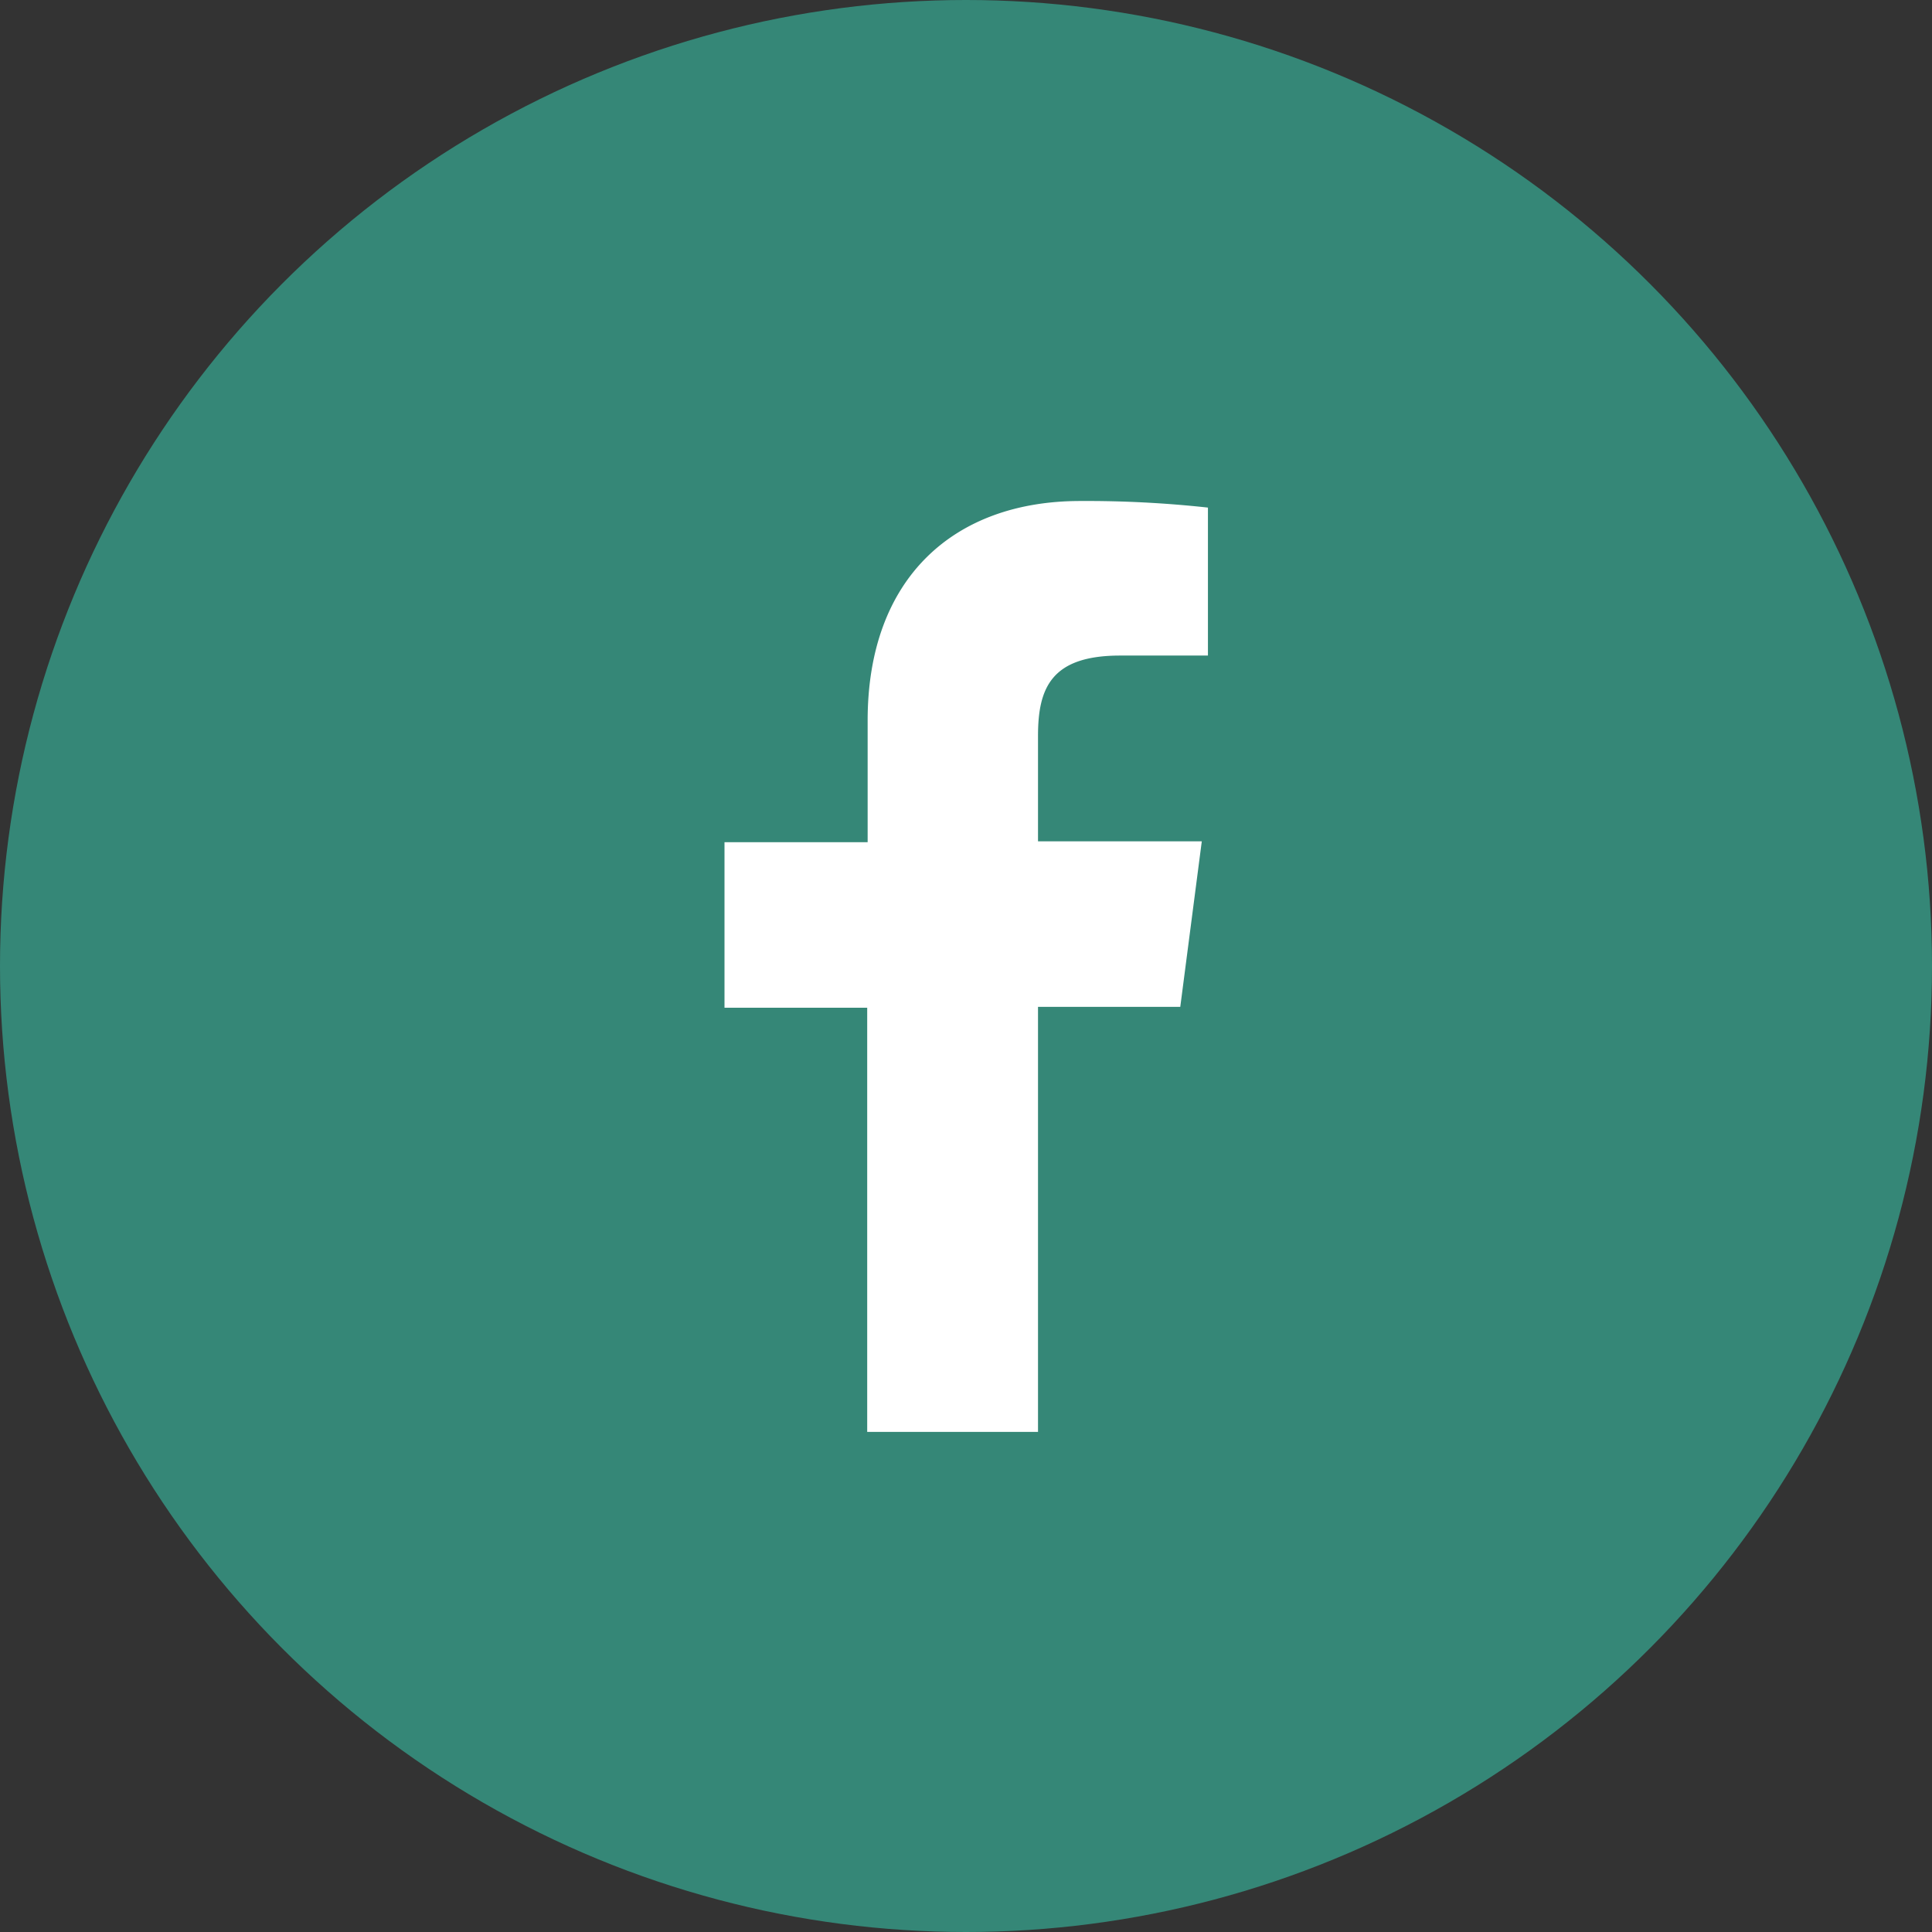
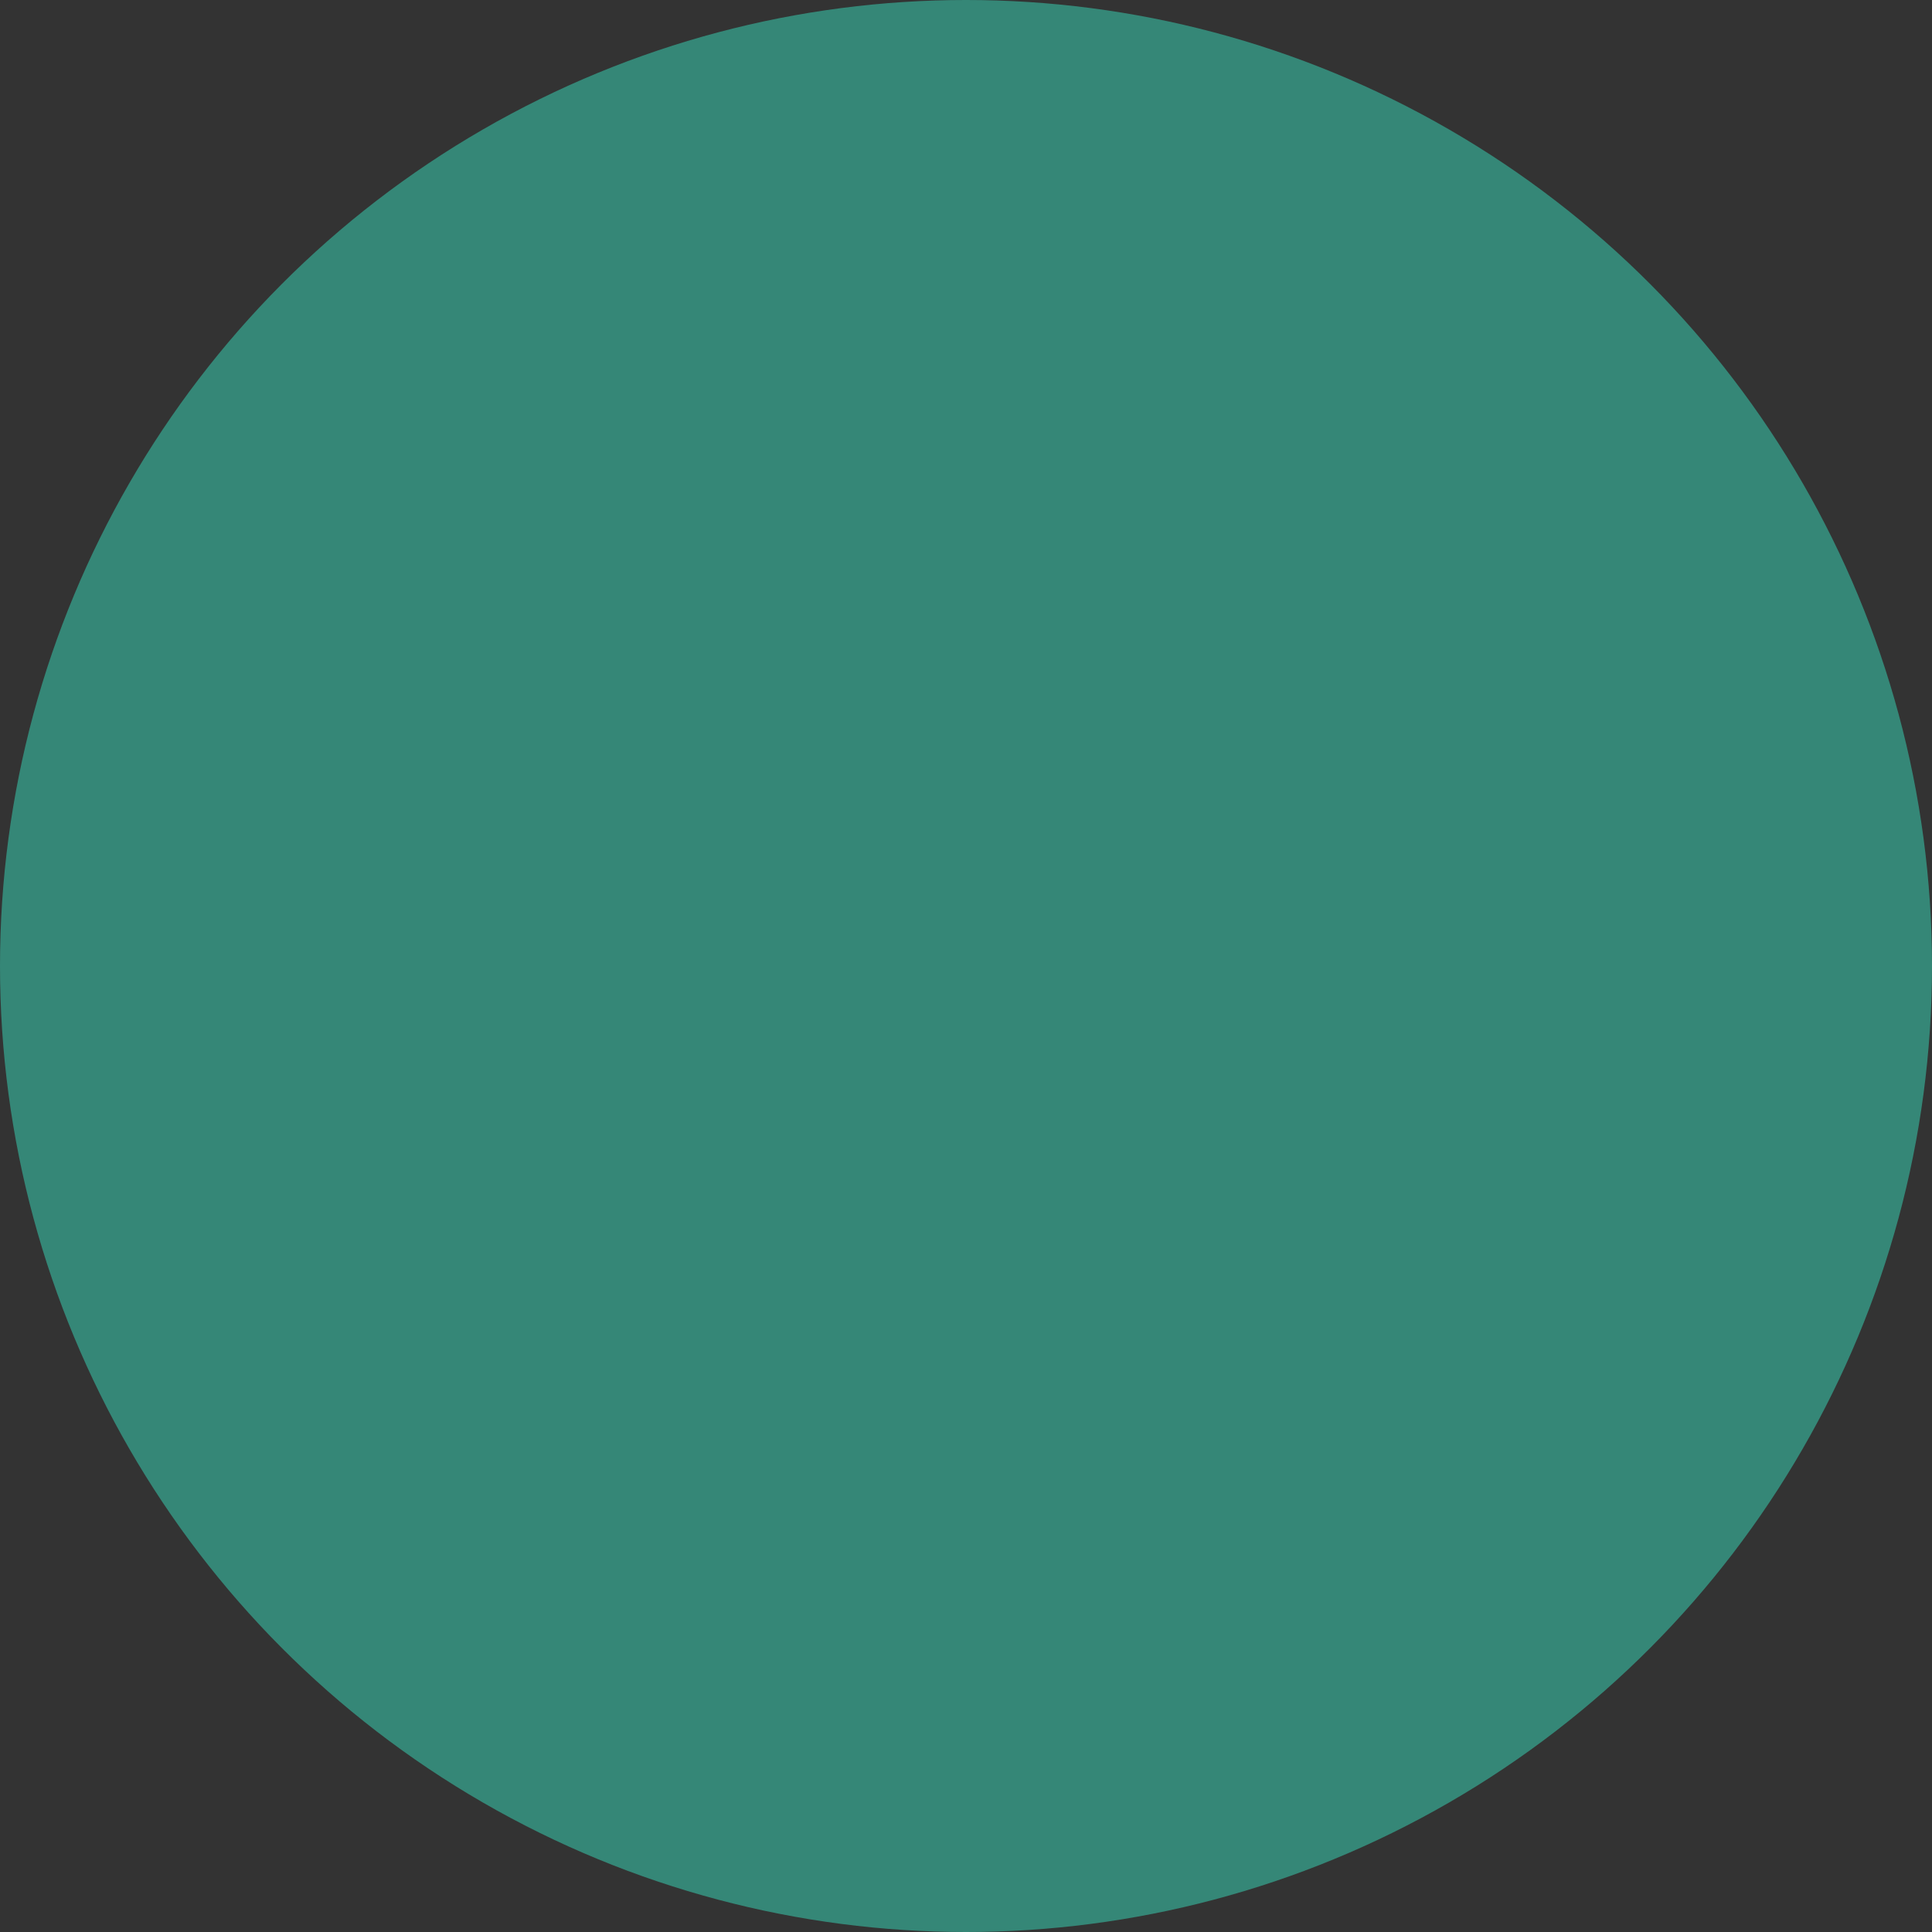
<svg xmlns="http://www.w3.org/2000/svg" width="44" height="44" viewBox="0 0 44 44">
  <rect x="0" y="0" width="44" height="44" fill="#333333" stroke="none" />
  <defs>
    <style>.cls-1{fill:#358777;}.cls-2{fill:#fff;}</style>
  </defs>
  <title>アセット 7</title>
  <g id="レイヤー_2" data-name="レイヤー 2">
    <g id="コンテンツ">
      <circle class="cls-1" cx="22" cy="22" r="22" />
-       <path class="cls-2" d="M26.88,22.93l.49-3.77H23.64v-2.4c0-1.09.3-1.83,1.87-1.83h2V11.56a25.43,25.43,0,0,0-2.91-.15c-2.87,0-4.84,1.75-4.84,5v2.77H16.5v3.77h3.25v9.66h3.89V22.93Z" />
    </g>
  </g>
</svg>